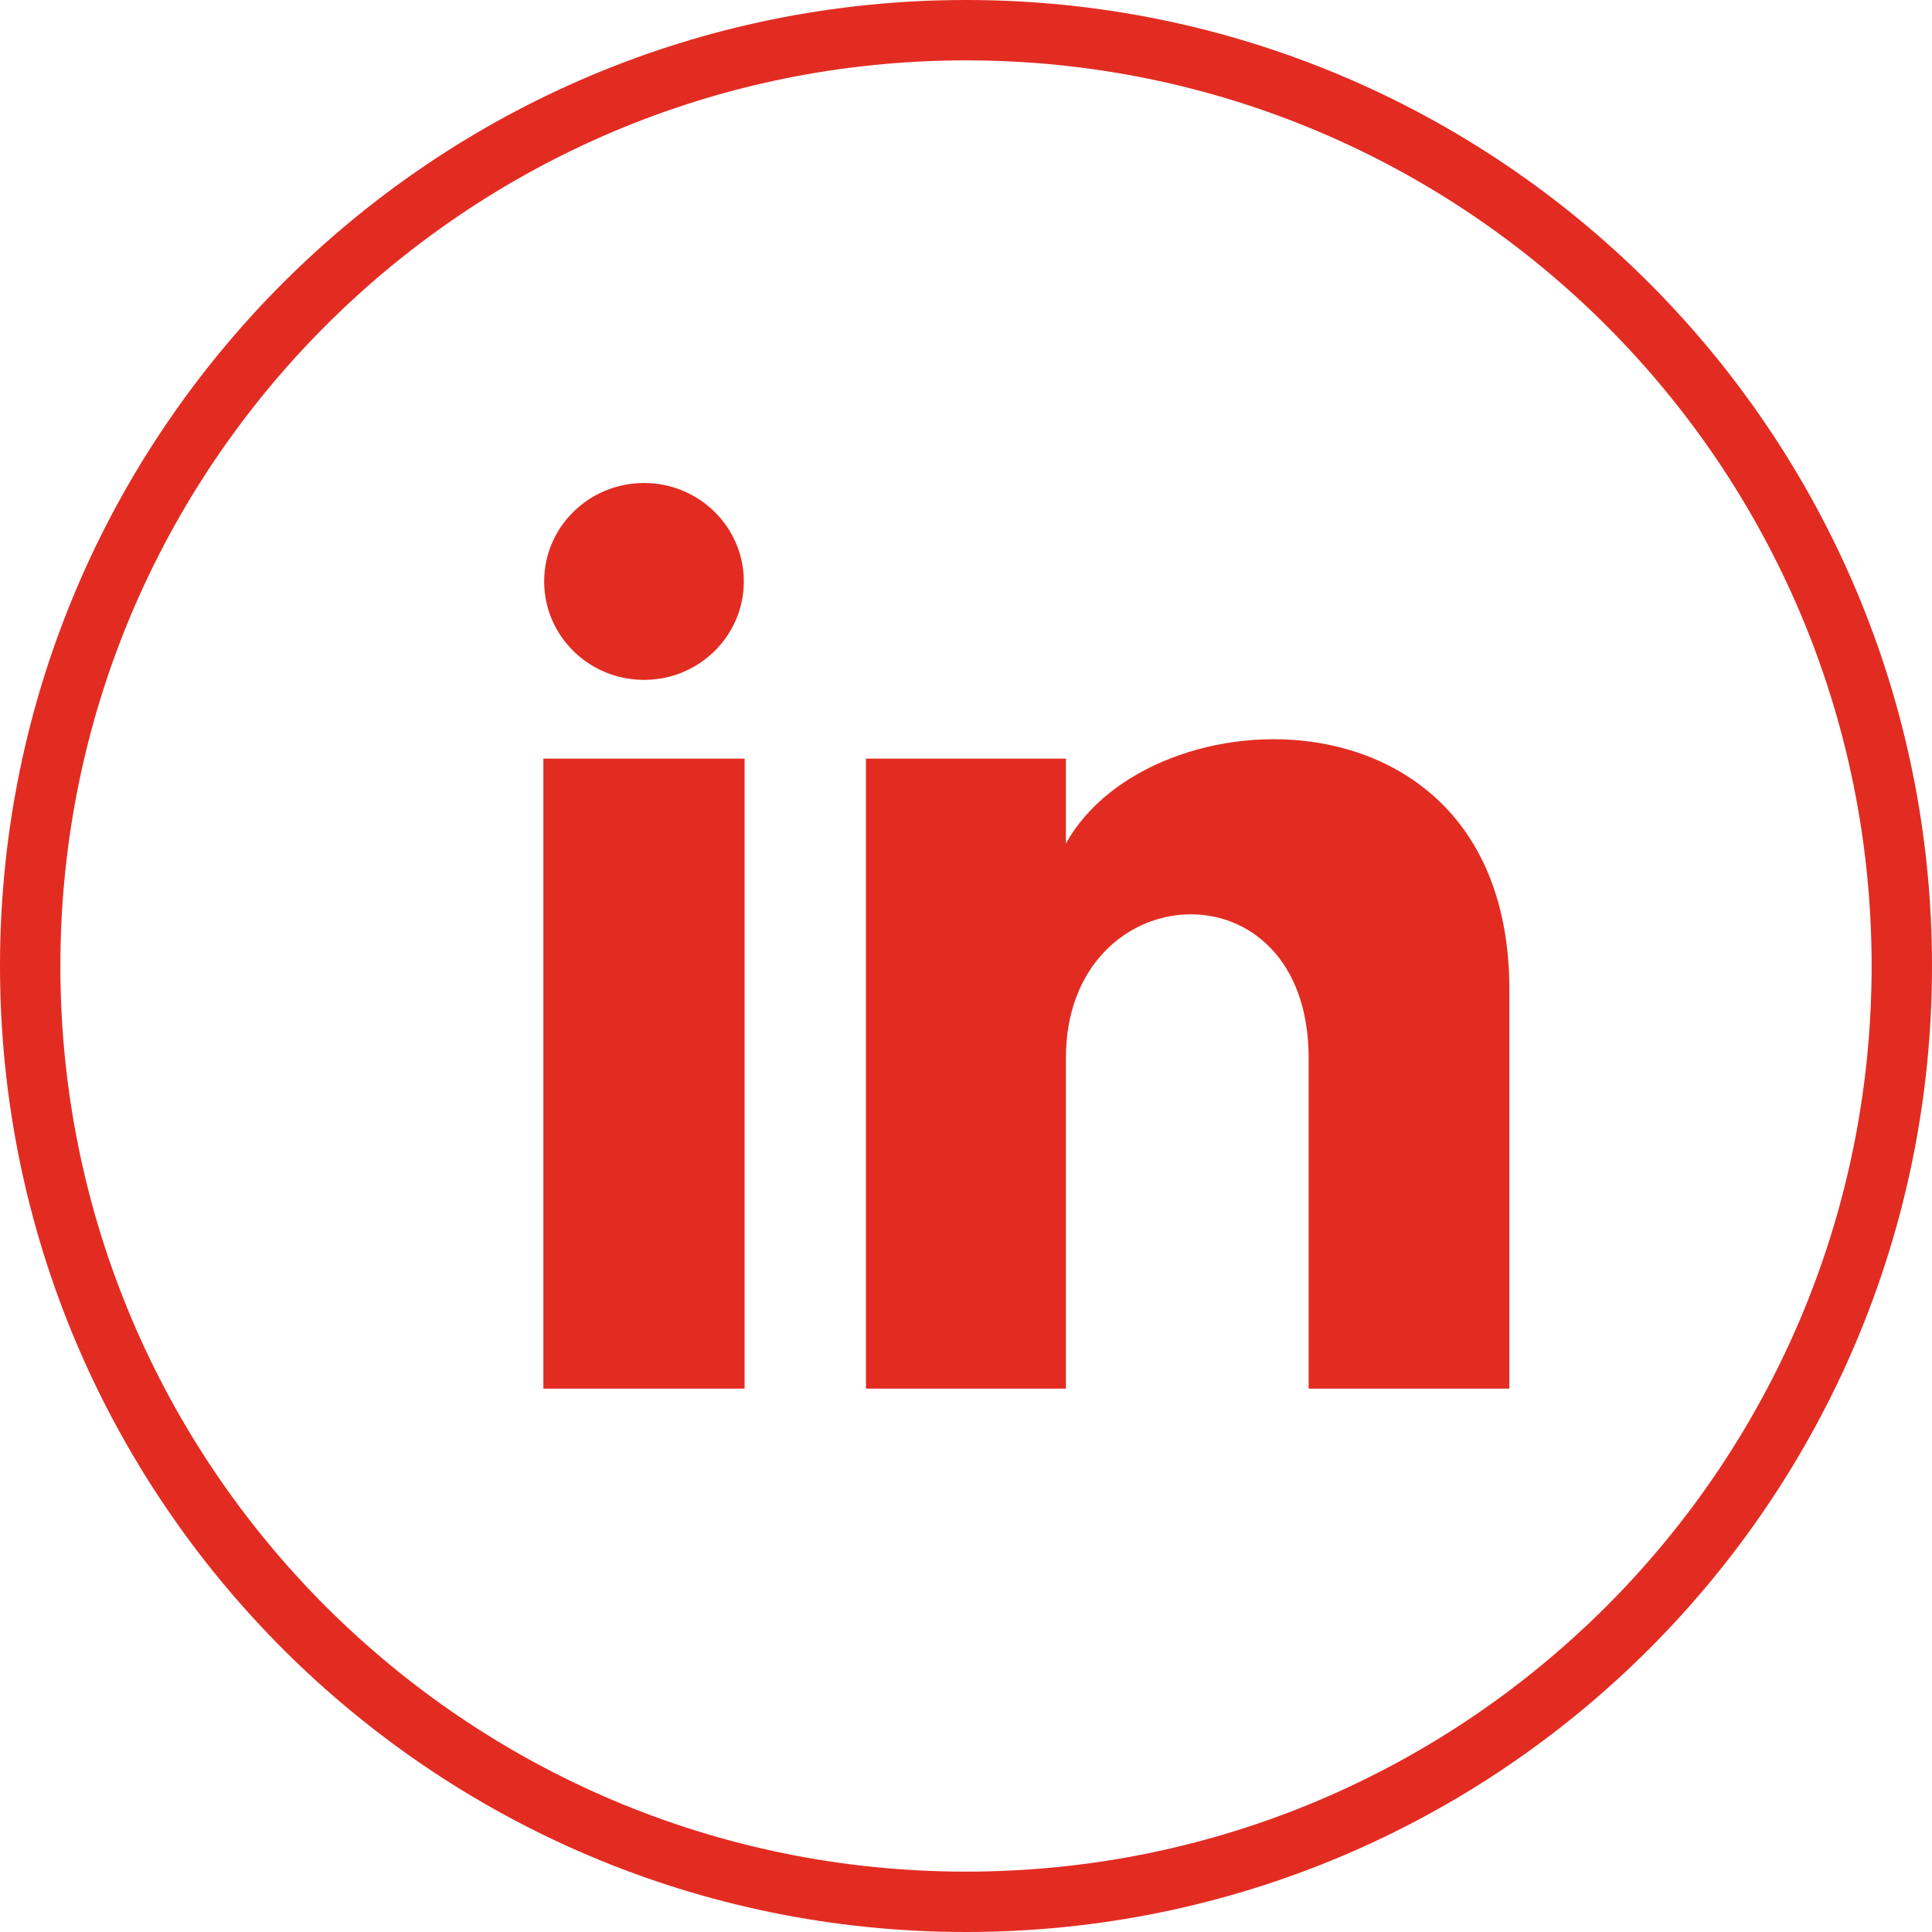
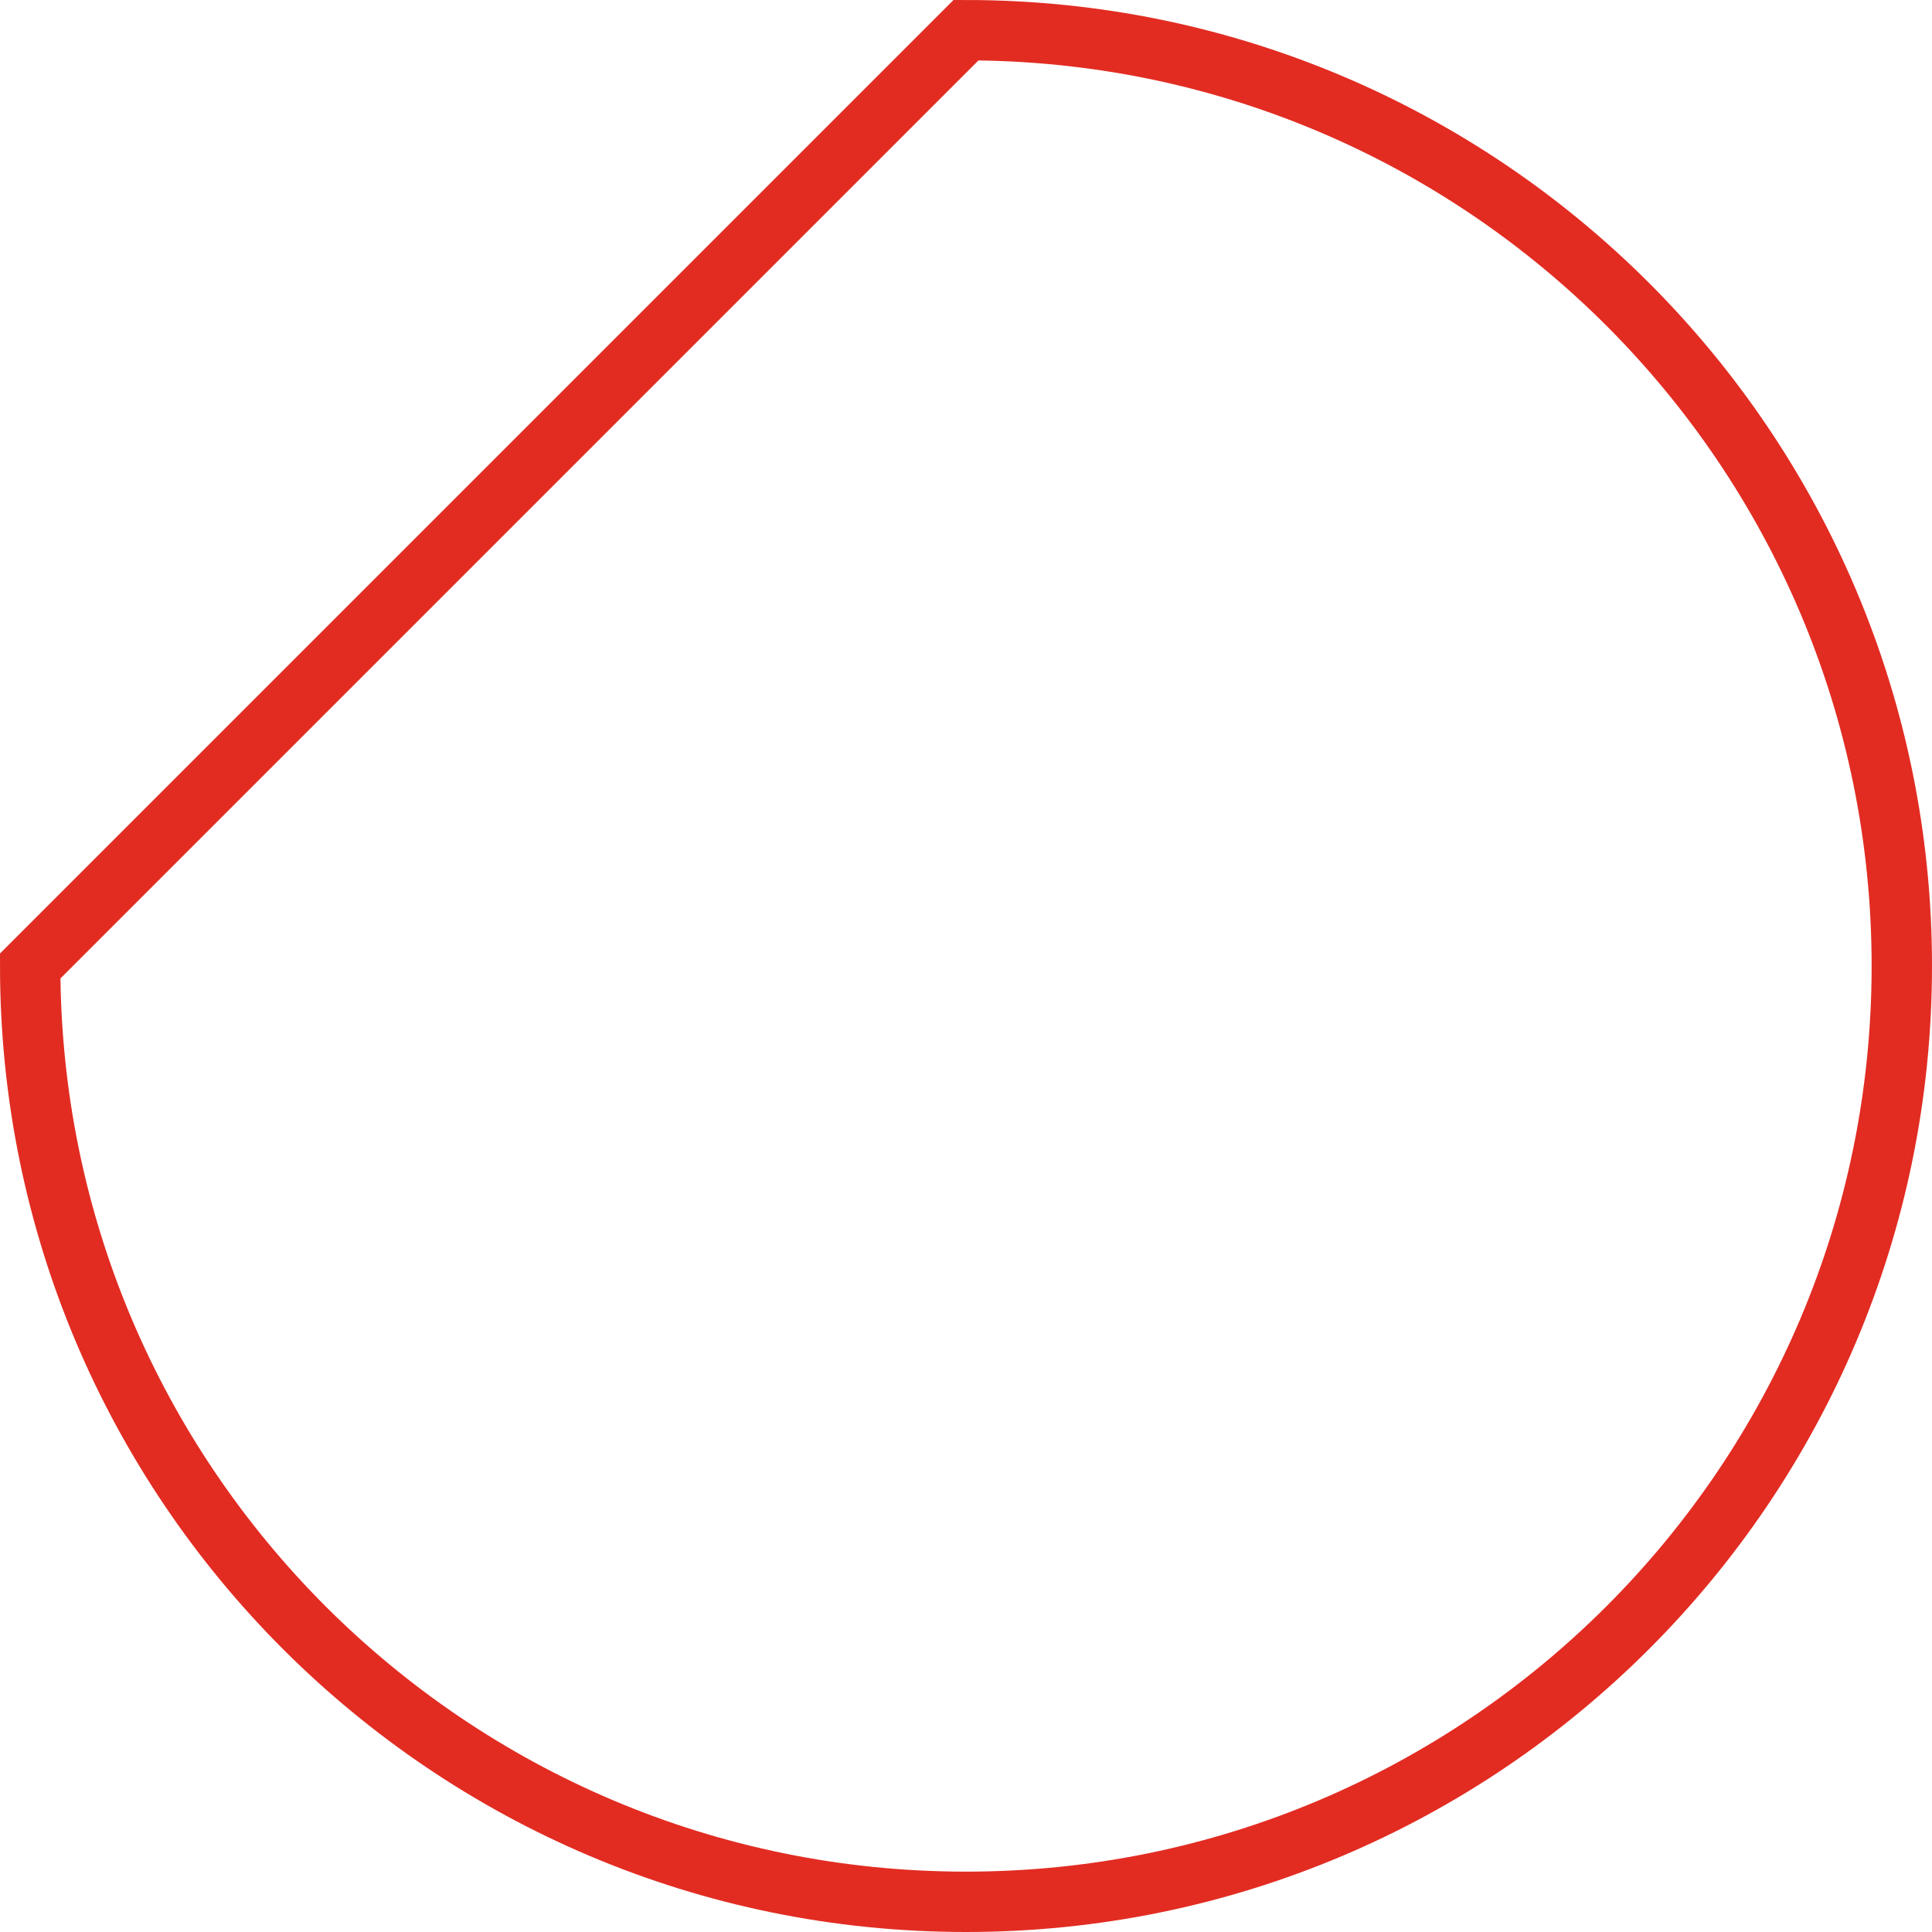
<svg xmlns="http://www.w3.org/2000/svg" width="32" height="32" viewBox="0 0 32 32" fill="none">
-   <path d="M16 0.5C24.56 0.5 31.5 7.44 31.5 16C31.5 24.56 24.56 31.5 16 31.5C7.44 31.5 0.5 24.56 0.5 16C0.5 7.44 7.44 0.5 16 0.5Z" stroke="#E22C22" />
-   <path d="M12.32 9.63C12.32 10.531 11.58 11.261 10.667 11.261C9.753 11.261 9.013 10.531 9.013 9.63C9.013 8.73 9.753 8 10.667 8C11.58 8 12.32 8.73 12.32 9.63ZM12.333 12.565H9V23H12.333V12.565ZM17.655 12.565H14.343V23H17.655V17.522C17.655 14.477 21.675 14.228 21.675 17.522V23H25V16.393C25 11.254 19.052 11.441 17.655 13.971V12.565Z" fill="#E22C22" />
+   <path d="M16 0.5C24.56 0.5 31.5 7.44 31.5 16C31.5 24.56 24.56 31.5 16 31.5C7.44 31.5 0.5 24.56 0.5 16Z" stroke="#E22C22" />
</svg>